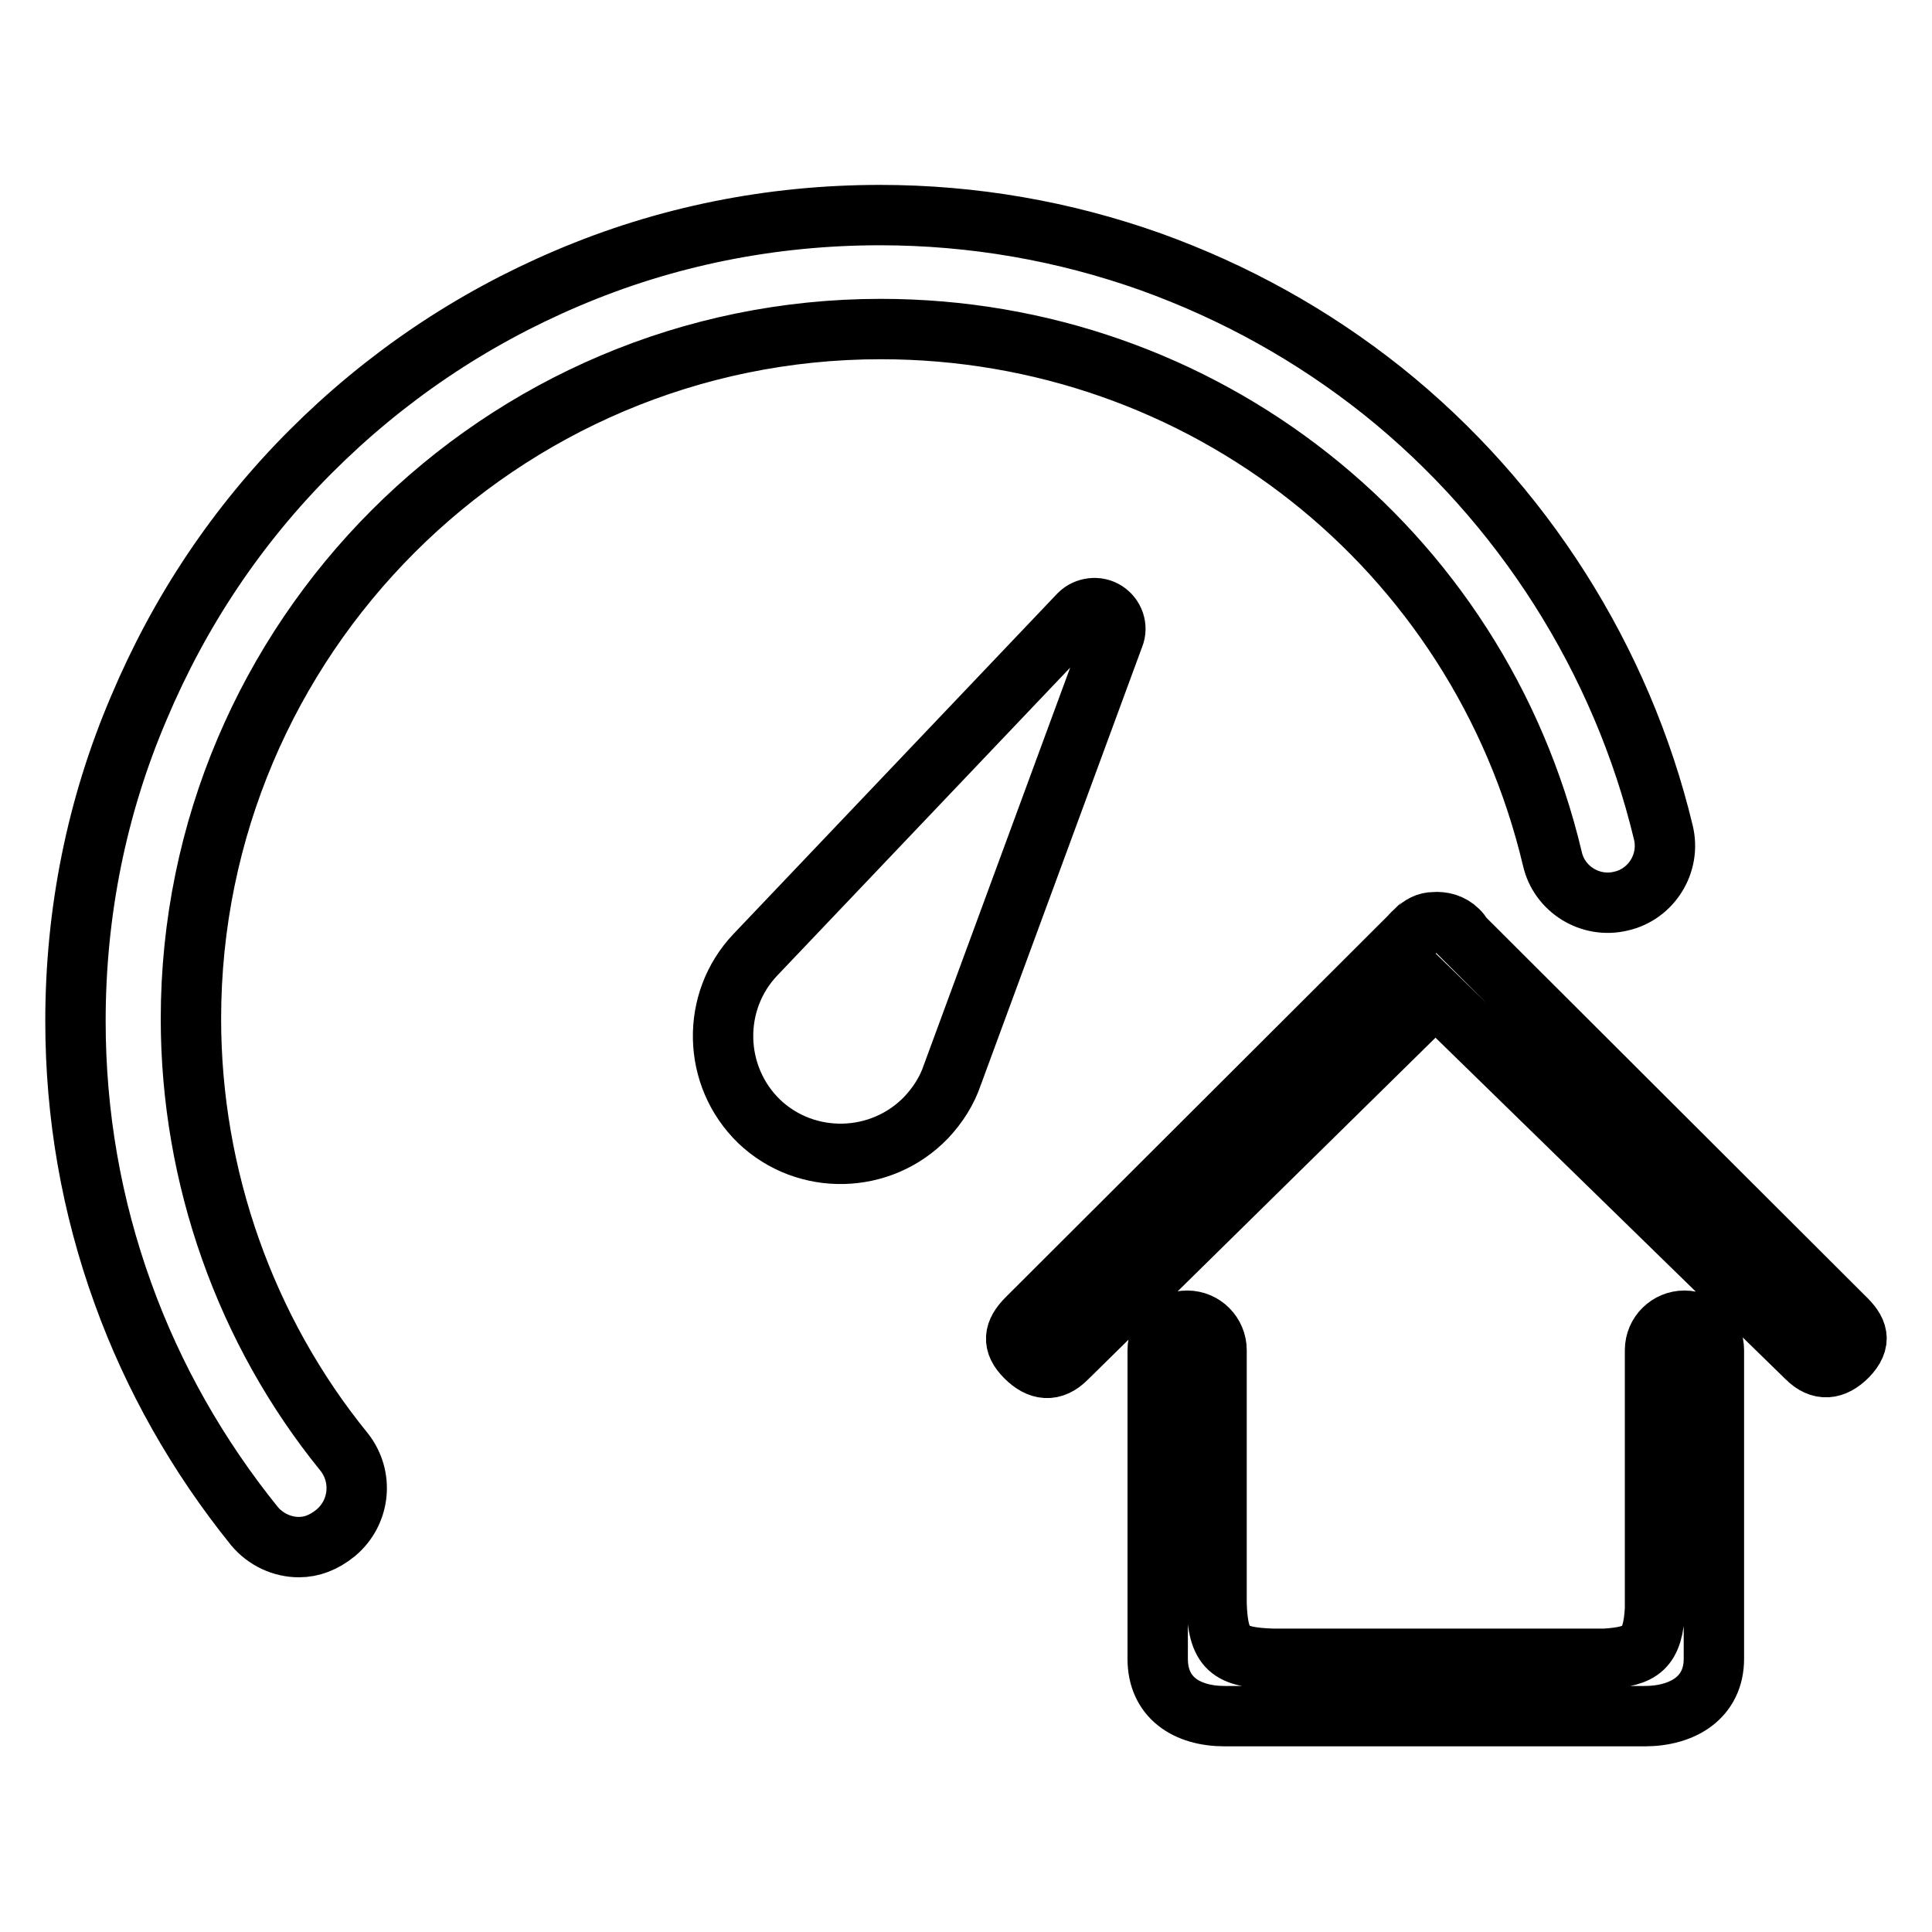
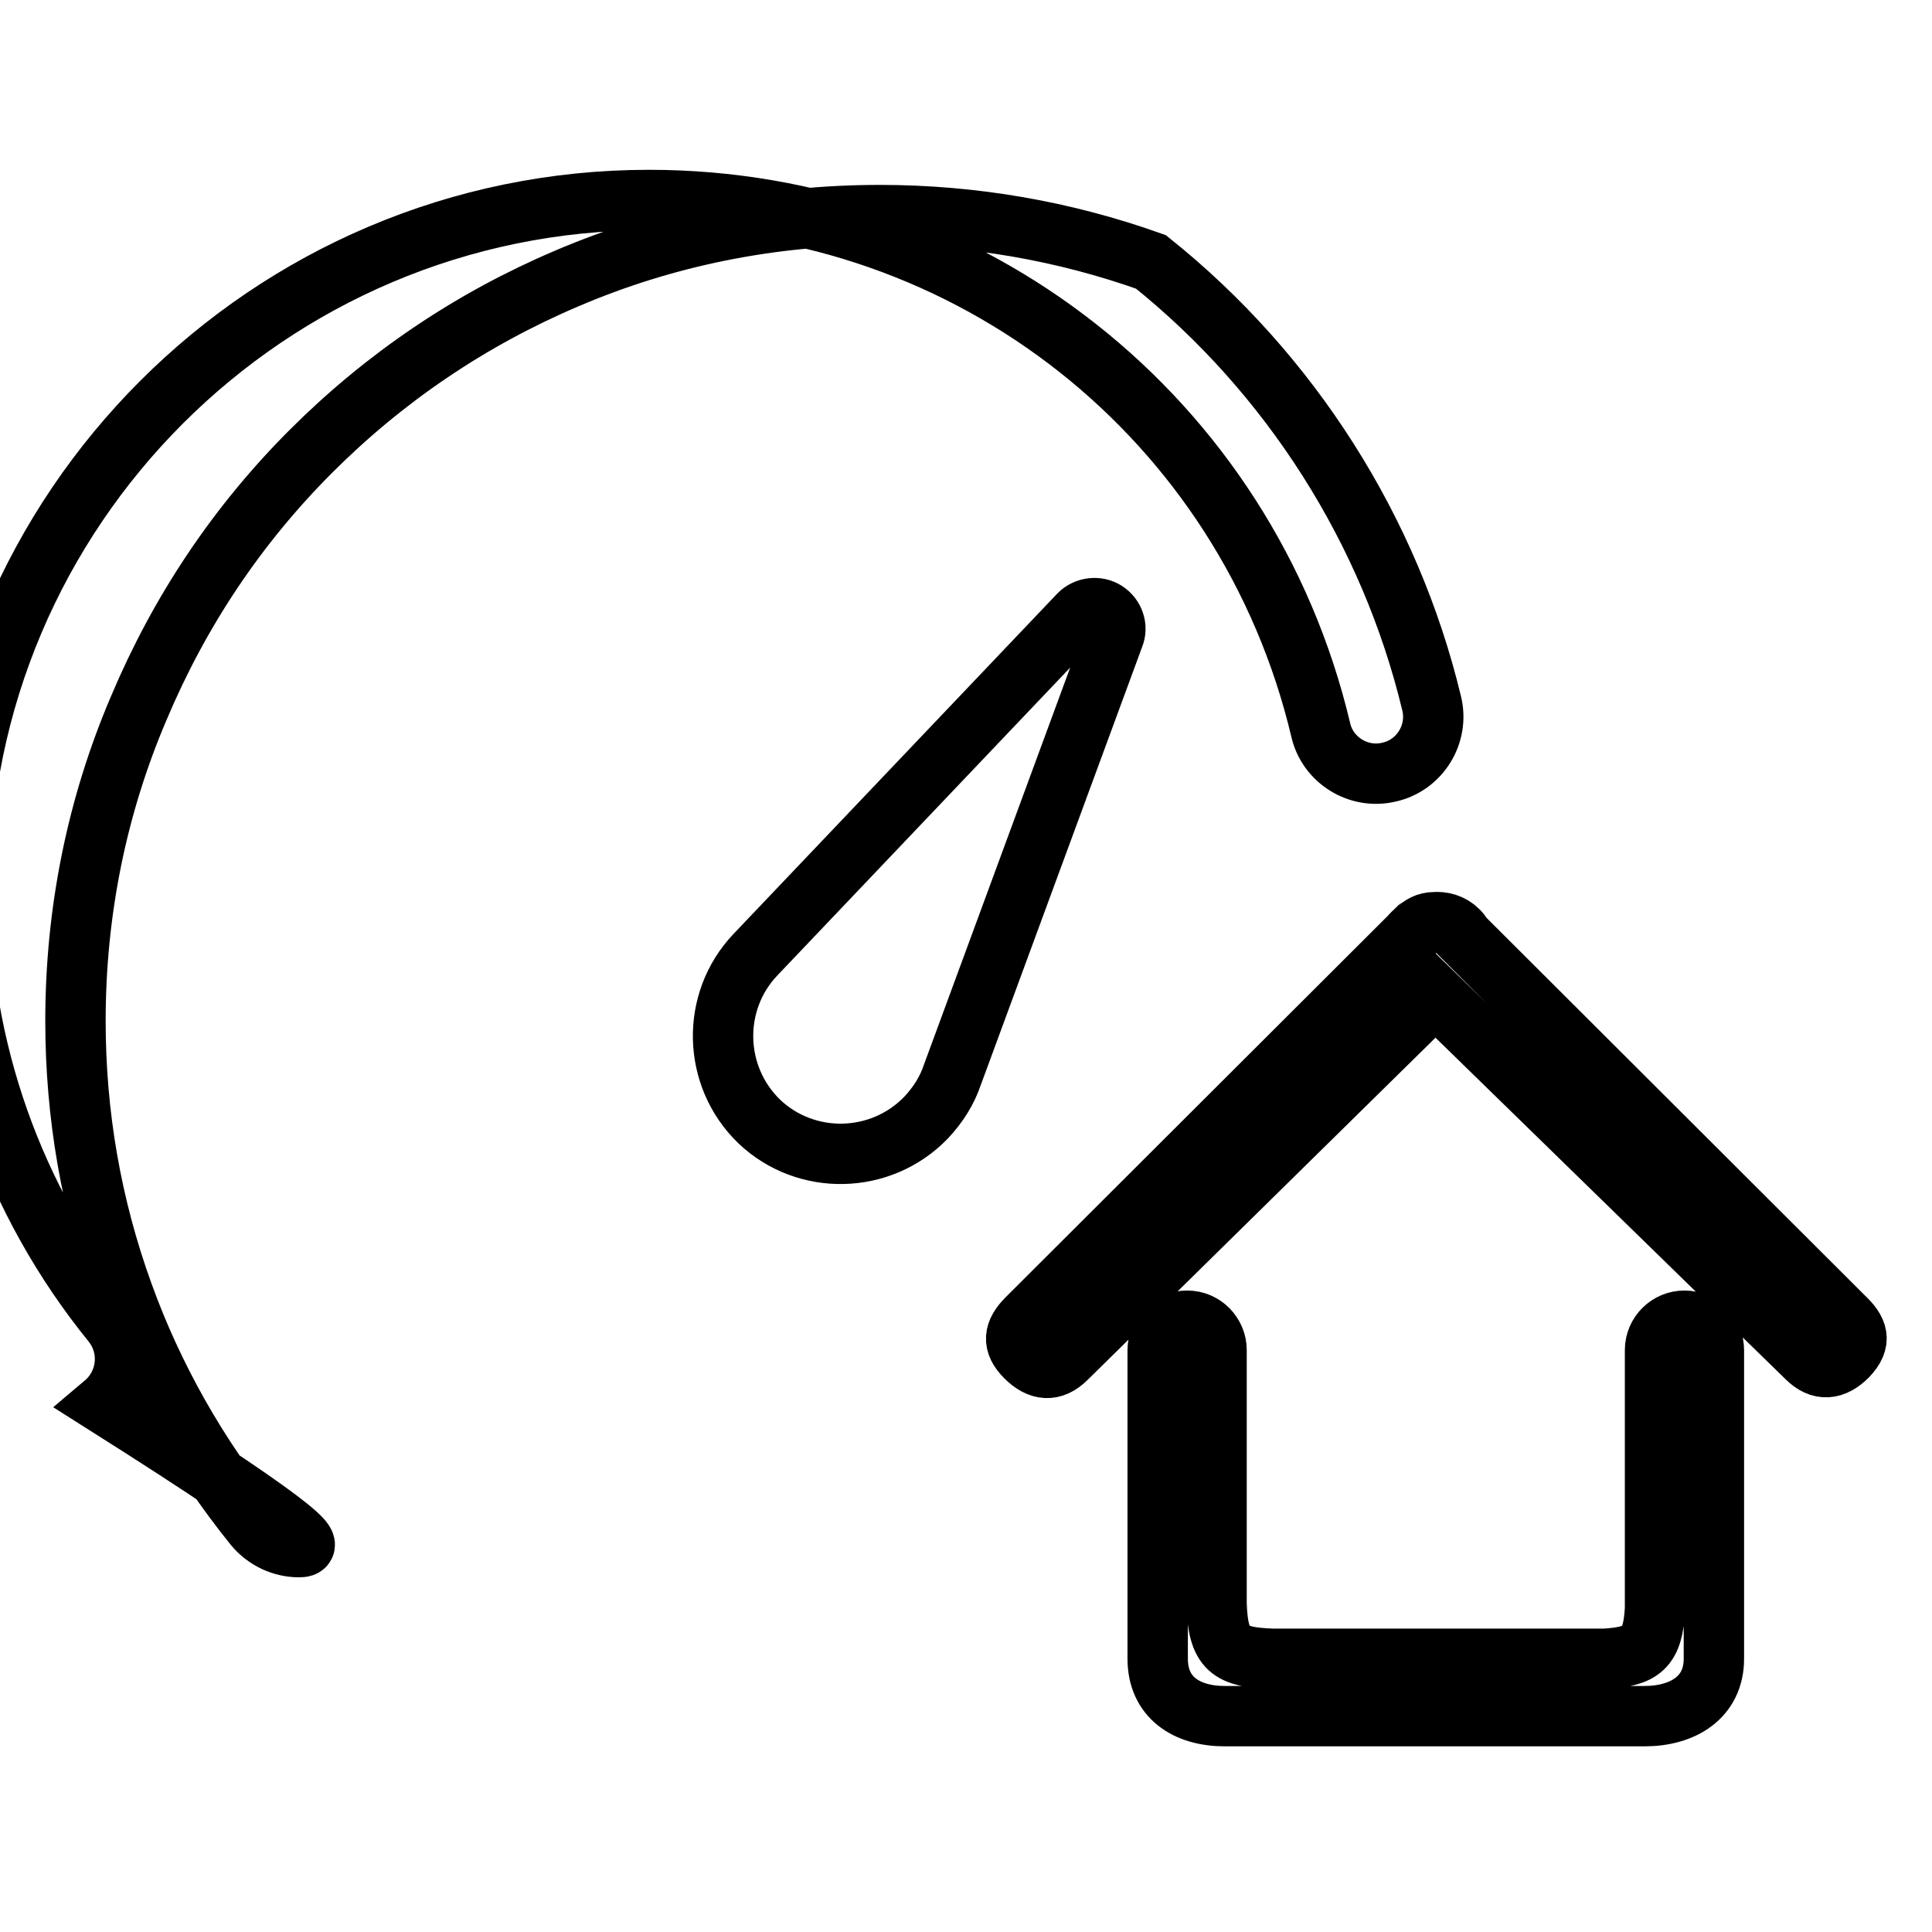
<svg xmlns="http://www.w3.org/2000/svg" version="1.1" x="0px" y="0px" viewBox="0 0 256 256" enable-background="new 0 0 256 256" xml:space="preserve">
  <g>
-     <path stroke-width="8" fill-opacity="0" stroke="#000000" d="M143,81.4l-42.9,45.1c-5.9,6.2-5.7,16.1,0.5,22.1c6.2,5.9,16.1,5.7,22.1-0.5c1.6-1.7,2.8-3.6,3.5-5.7 l21.4-58.1c0.5-1.2,0-2.6-1.1-3.3C145.4,80.3,143.9,80.5,143,81.4L143,81.4z M39.6,205c-2.2,0-4.4-1-5.9-2.8 c-7.5-9.3-13.4-19.7-17.4-30.8c-4.2-11.6-6.3-23.7-6.3-36.1c0-14.4,2.8-28.4,8.4-41.5C23.8,81,31.4,69.6,41.2,59.8 C51,50,62.4,42.3,75.1,36.9c13.1-5.6,27.1-8.4,41.5-8.4c12.3,0,24.4,2.1,35.9,6.2c11.1,4,21.4,9.7,30.7,17.1 c18.5,14.8,31.7,35.6,37.2,58.5c1,4.1-1.6,8.2-5.6,9.1c-4.1,1-8.2-1.6-9.1-5.6c-9.8-41.3-46.4-70.2-89-70.2 c-50.4,0-91.4,41-91.4,91.4c0,20.9,7.2,41.3,20.3,57.4c2.6,3.3,2.1,8-1.1,10.7C42.9,204.4,41.3,205,39.6,205z M223.2,175 c-2.1,0-3.9,1.7-3.9,3.9v34.3c-0.3,5.2-1.7,6.3-6.7,6.6l-43.9,0c-5.8-0.2-7.3-1.2-7.5-7.3v-33.6c0-2.1-1.7-3.9-3.9-3.9 c-2.1,0-3.9,1.7-3.9,3.9v40.9c0,5.1,3.8,7.6,8.9,7.6h4.6v0l46.4,0v0h4.6c5.1,0,9.2-2.5,9.2-7.6v-4.9h0v-36 C227.1,176.8,225.4,175,223.2,175L223.2,175z M244.3,174.5L193.7,124c-0.1-0.3-0.3-0.5-0.5-0.7c-0.9-0.9-2.1-1.2-3.2-1.1 c-0.9,0-1.7,0.4-2.5,1.2c0,0,0,0.1-0.1,0.1c-0.1,0.1-0.3,0.2-0.4,0.4l-50.9,50.8c-1.8,1.8-2,3.3-0.2,5.1c1.8,1.8,3.6,2,5.4,0.2 l48.9-48.1l49.2,48c1.8,1.8,3.6,1.6,5.4-0.2C246.7,177.7,246.2,176.3,244.3,174.5L244.3,174.5z" />
+     <path stroke-width="8" fill-opacity="0" stroke="#000000" d="M143,81.4l-42.9,45.1c-5.9,6.2-5.7,16.1,0.5,22.1c6.2,5.9,16.1,5.7,22.1-0.5c1.6-1.7,2.8-3.6,3.5-5.7 l21.4-58.1c0.5-1.2,0-2.6-1.1-3.3C145.4,80.3,143.9,80.5,143,81.4L143,81.4z M39.6,205c-2.2,0-4.4-1-5.9-2.8 c-7.5-9.3-13.4-19.7-17.4-30.8c-4.2-11.6-6.3-23.7-6.3-36.1c0-14.4,2.8-28.4,8.4-41.5C23.8,81,31.4,69.6,41.2,59.8 C51,50,62.4,42.3,75.1,36.9c13.1-5.6,27.1-8.4,41.5-8.4c12.3,0,24.4,2.1,35.9,6.2c18.5,14.8,31.7,35.6,37.2,58.5c1,4.1-1.6,8.2-5.6,9.1c-4.1,1-8.2-1.6-9.1-5.6c-9.8-41.3-46.4-70.2-89-70.2 c-50.4,0-91.4,41-91.4,91.4c0,20.9,7.2,41.3,20.3,57.4c2.6,3.3,2.1,8-1.1,10.7C42.9,204.4,41.3,205,39.6,205z M223.2,175 c-2.1,0-3.9,1.7-3.9,3.9v34.3c-0.3,5.2-1.7,6.3-6.7,6.6l-43.9,0c-5.8-0.2-7.3-1.2-7.5-7.3v-33.6c0-2.1-1.7-3.9-3.9-3.9 c-2.1,0-3.9,1.7-3.9,3.9v40.9c0,5.1,3.8,7.6,8.9,7.6h4.6v0l46.4,0v0h4.6c5.1,0,9.2-2.5,9.2-7.6v-4.9h0v-36 C227.1,176.8,225.4,175,223.2,175L223.2,175z M244.3,174.5L193.7,124c-0.1-0.3-0.3-0.5-0.5-0.7c-0.9-0.9-2.1-1.2-3.2-1.1 c-0.9,0-1.7,0.4-2.5,1.2c0,0,0,0.1-0.1,0.1c-0.1,0.1-0.3,0.2-0.4,0.4l-50.9,50.8c-1.8,1.8-2,3.3-0.2,5.1c1.8,1.8,3.6,2,5.4,0.2 l48.9-48.1l49.2,48c1.8,1.8,3.6,1.6,5.4-0.2C246.7,177.7,246.2,176.3,244.3,174.5L244.3,174.5z" />
  </g>
</svg>